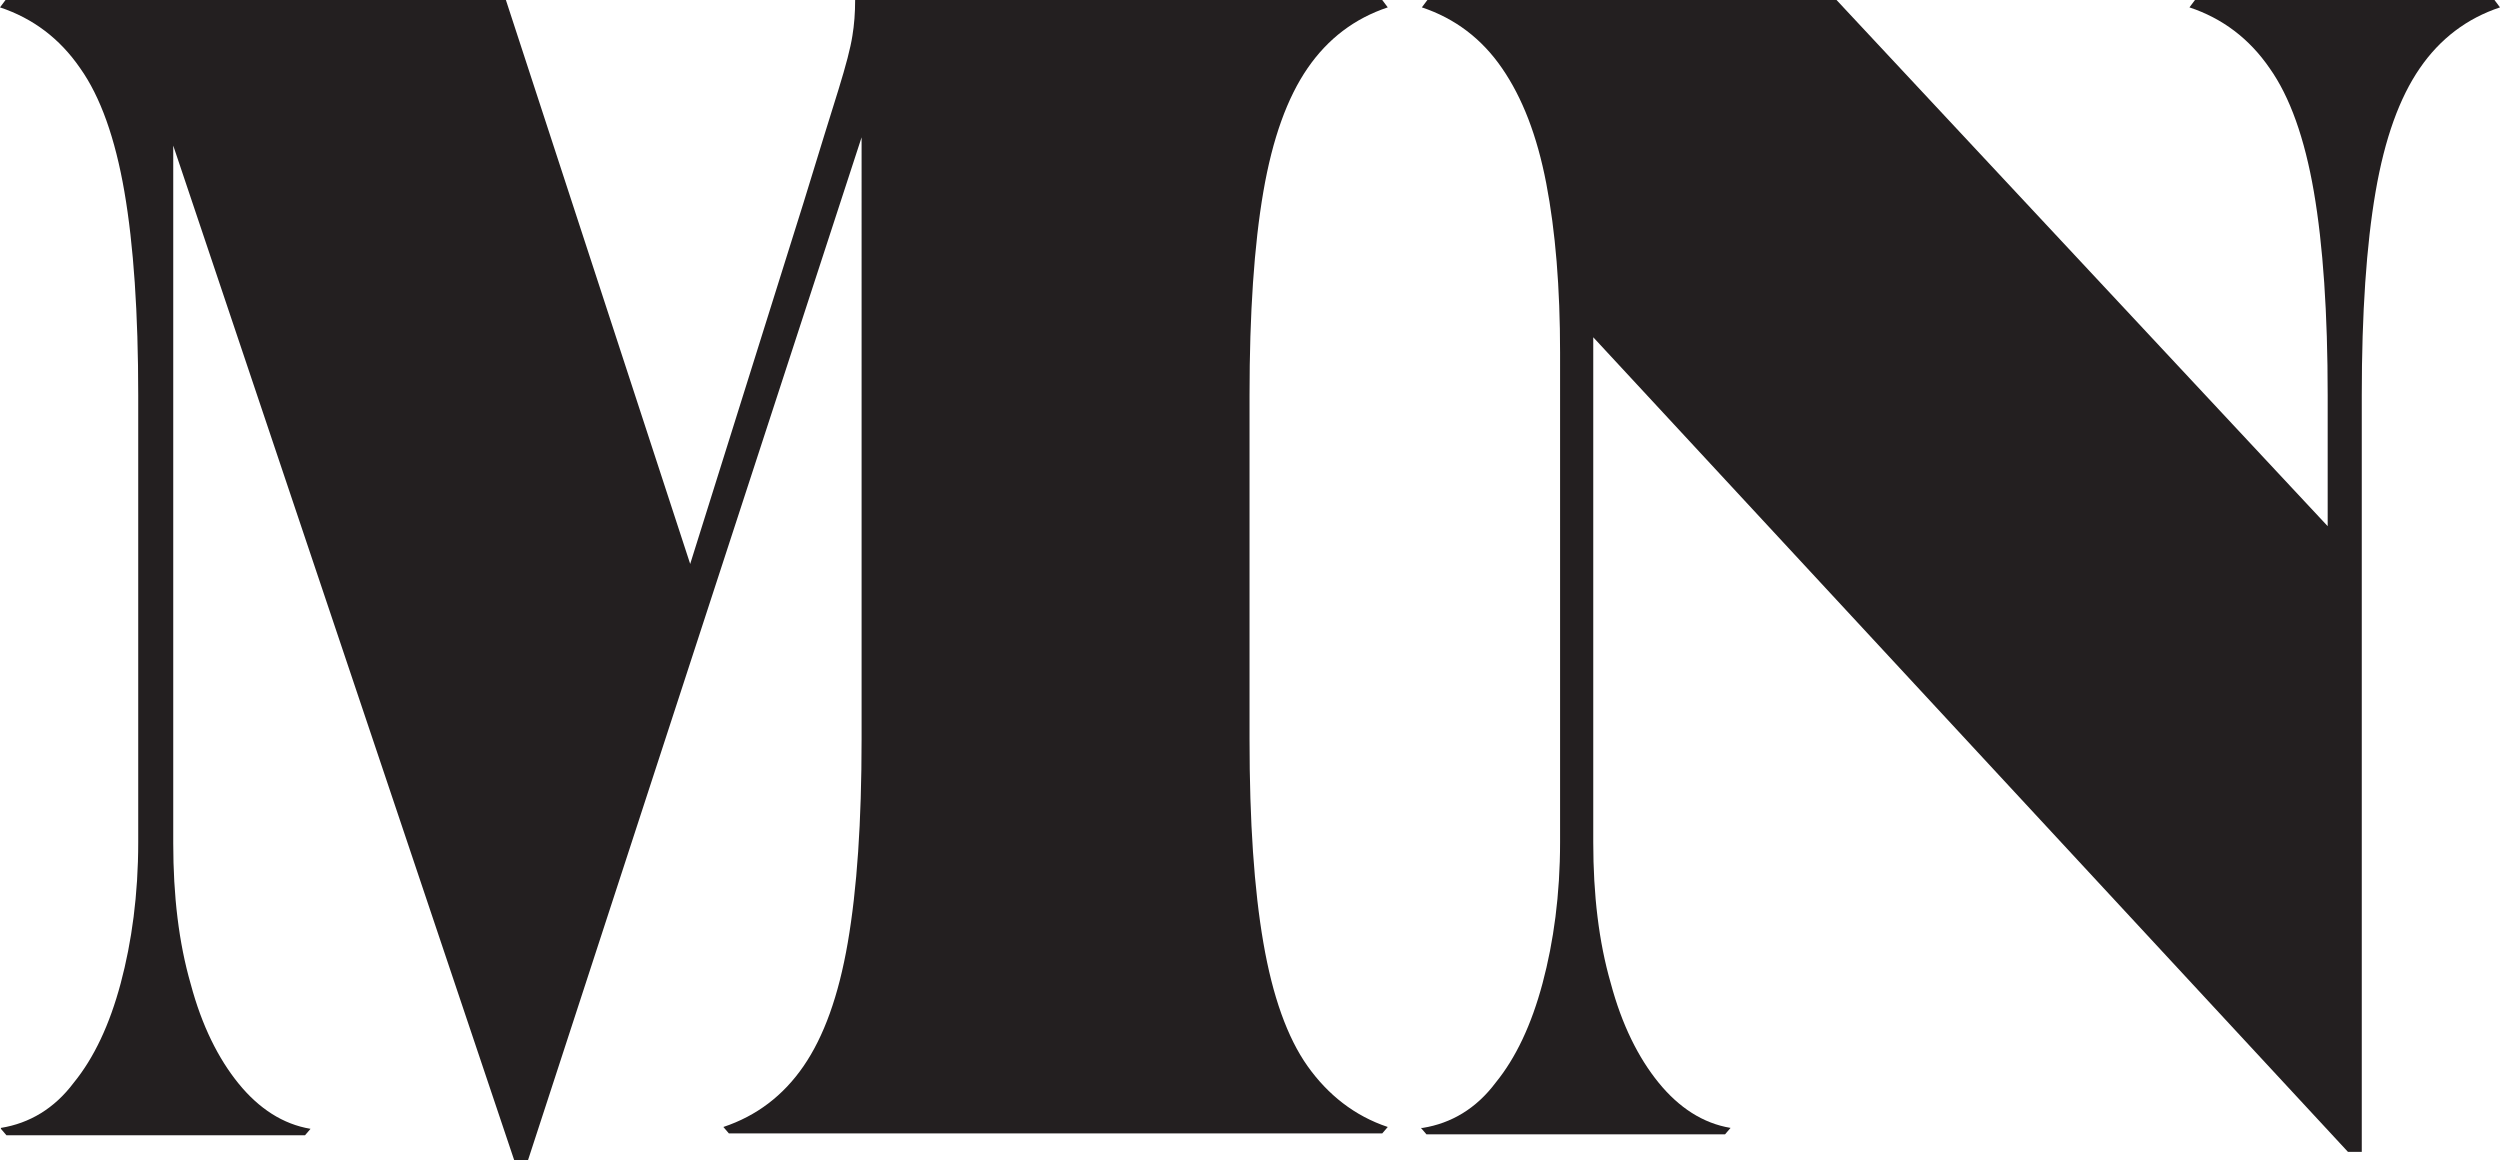
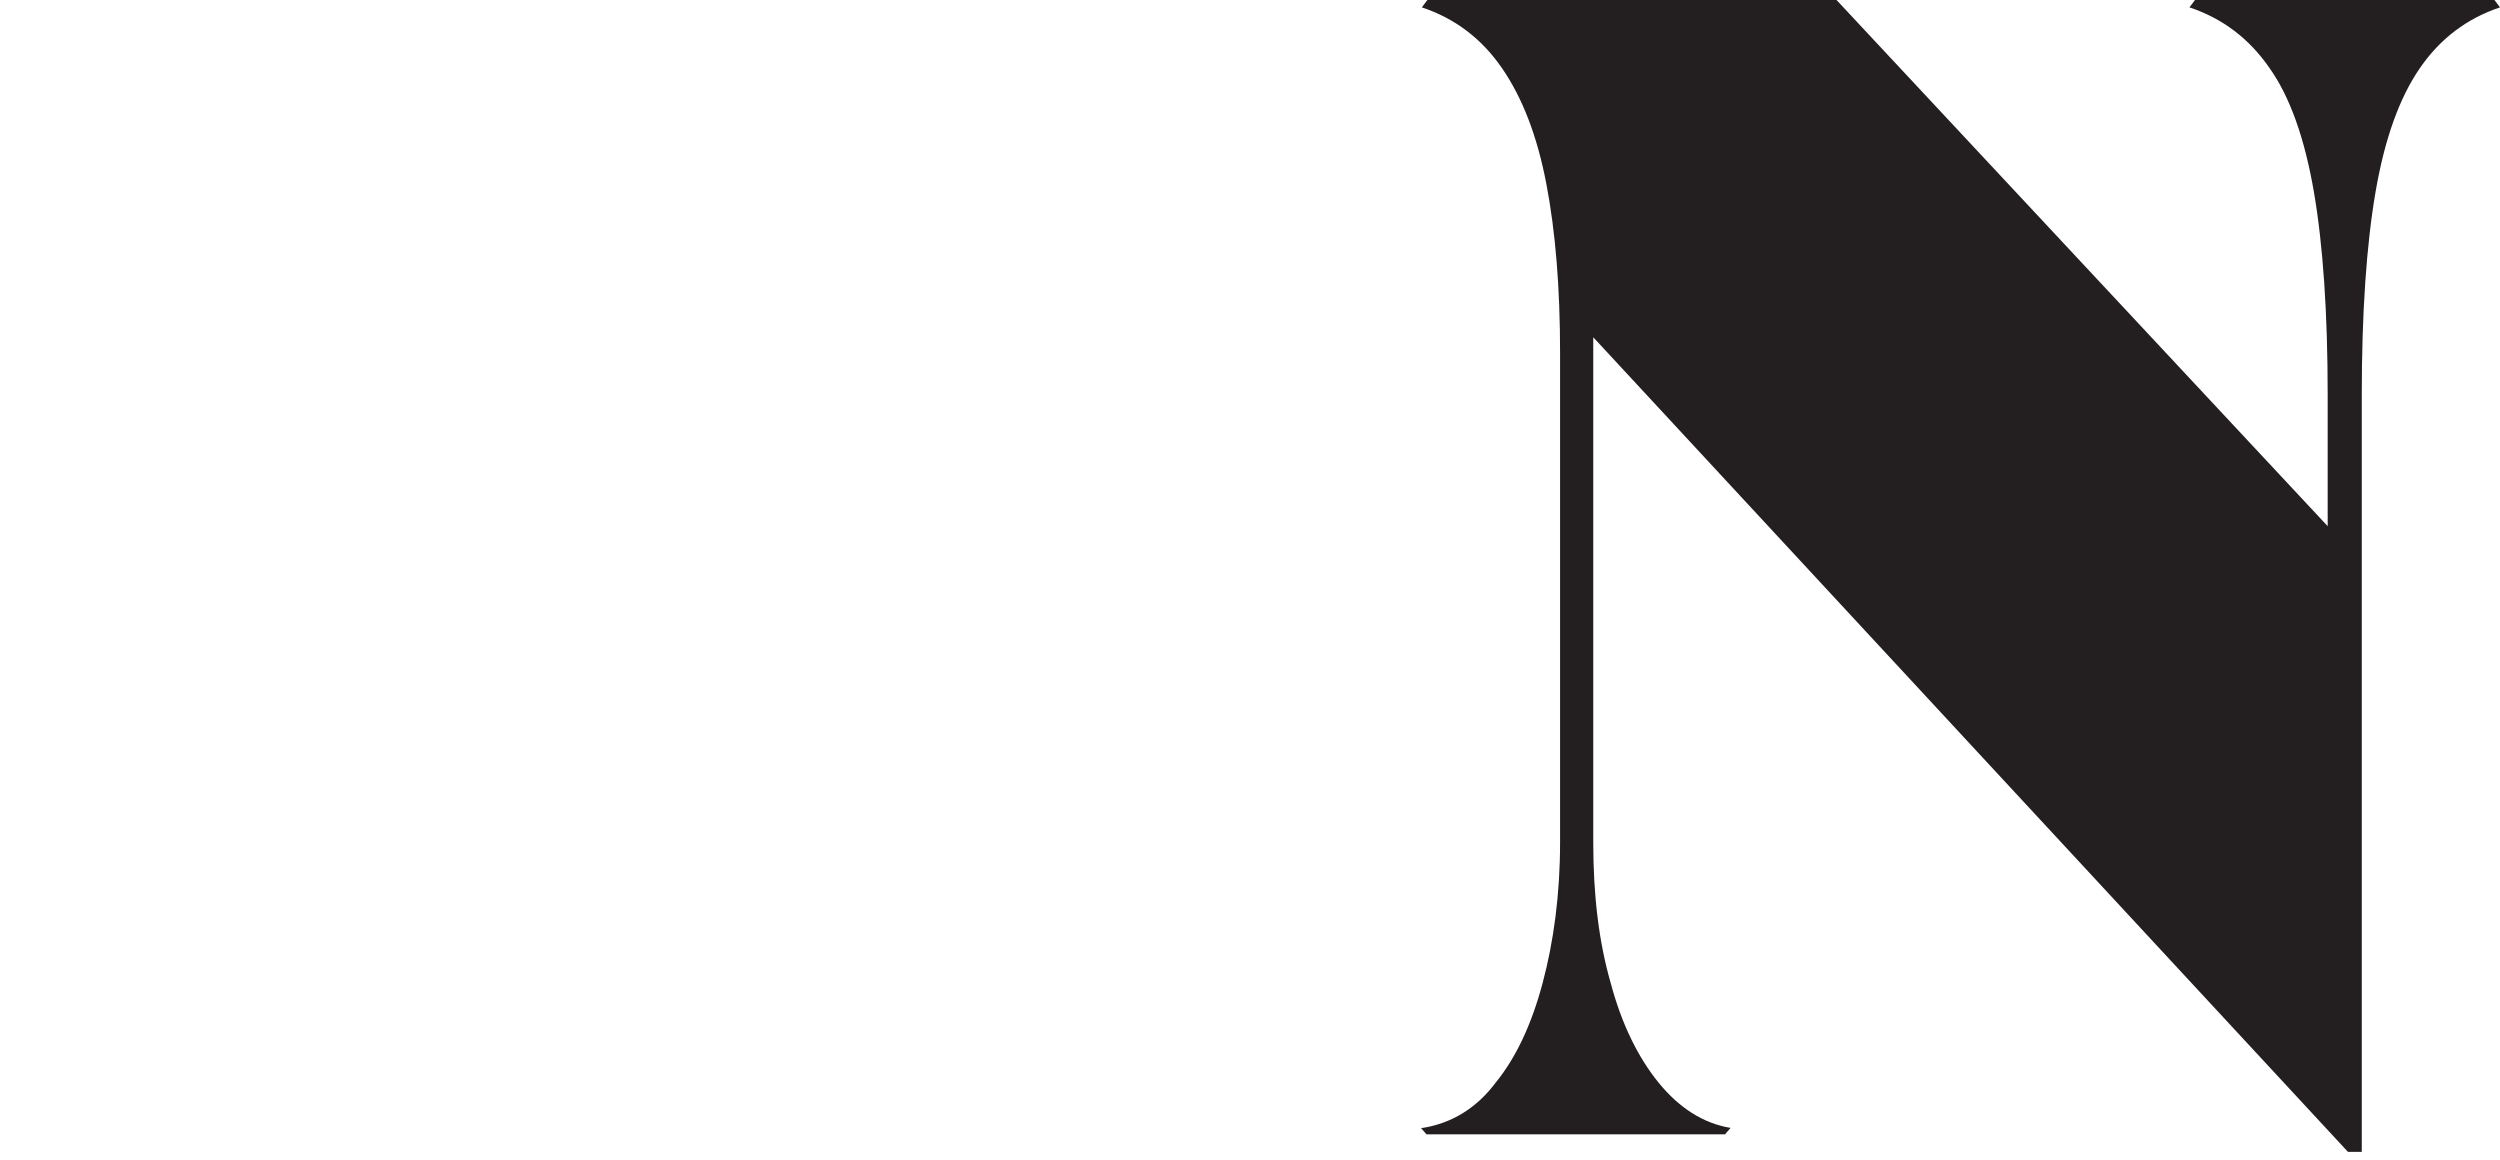
<svg xmlns="http://www.w3.org/2000/svg" id="Layer_1" data-name="Layer 1" viewBox="0 0 27.13 12.59">
  <defs>
    <style>      .cls-1 {        fill: #231f20;        stroke-width: 0px;      }    </style>
  </defs>
-   <path class="cls-1" d="m.01,12.24c.31-.05.58-.21.79-.49.22-.27.39-.63.51-1.08s.19-.96.19-1.53v-4.85c0-.89-.05-1.63-.15-2.21s-.26-1.03-.48-1.34C.65.42.36.2,0,.08L.06,0h5.43l2,6.12,1.23-3.92c.17-.56.3-.97.38-1.23.08-.26.13-.45.15-.58.02-.12.03-.25.03-.39h5.72l.06.08c-.36.12-.65.34-.87.66-.22.32-.38.76-.48,1.34-.1.58-.15,1.32-.15,2.21v3.73c0,.9.05,1.63.15,2.21s.26,1.03.48,1.34.51.54.87.66l-.06.07h-7.09l-.06-.07c.36-.12.65-.34.87-.66s.38-.76.48-1.34.15-1.31.15-2.21V1.49l-3.62,11.1h-.15L1.88,1.58v7.57c0,.57.06,1.08.19,1.53.12.45.3.81.52,1.08.22.27.48.44.78.49l-.06.07H.07l-.06-.07h0Z" />
  <path class="cls-1" d="m15.44,12.24c.31-.05.58-.21.79-.49.22-.27.39-.63.51-1.08s.19-.96.19-1.53V3.83c0-.71-.05-1.32-.15-1.84s-.26-.93-.48-1.25c-.22-.32-.51-.54-.87-.66L15.49,0h4.44l5.33,5.71v-1.42c0-.89-.05-1.63-.15-2.21s-.26-1.03-.48-1.34c-.22-.32-.51-.54-.87-.66l.06-.08h3.25l.06.08c-.36.12-.65.34-.87.66s-.38.76-.48,1.34c-.1.58-.15,1.32-.15,2.21v8.21h-.15L17.29,3.66v5.48c0,.57.06,1.08.19,1.53.12.45.3.81.52,1.08.22.27.48.44.78.49l-.06.07h-3.24l-.06-.07h.02Z" />
</svg>